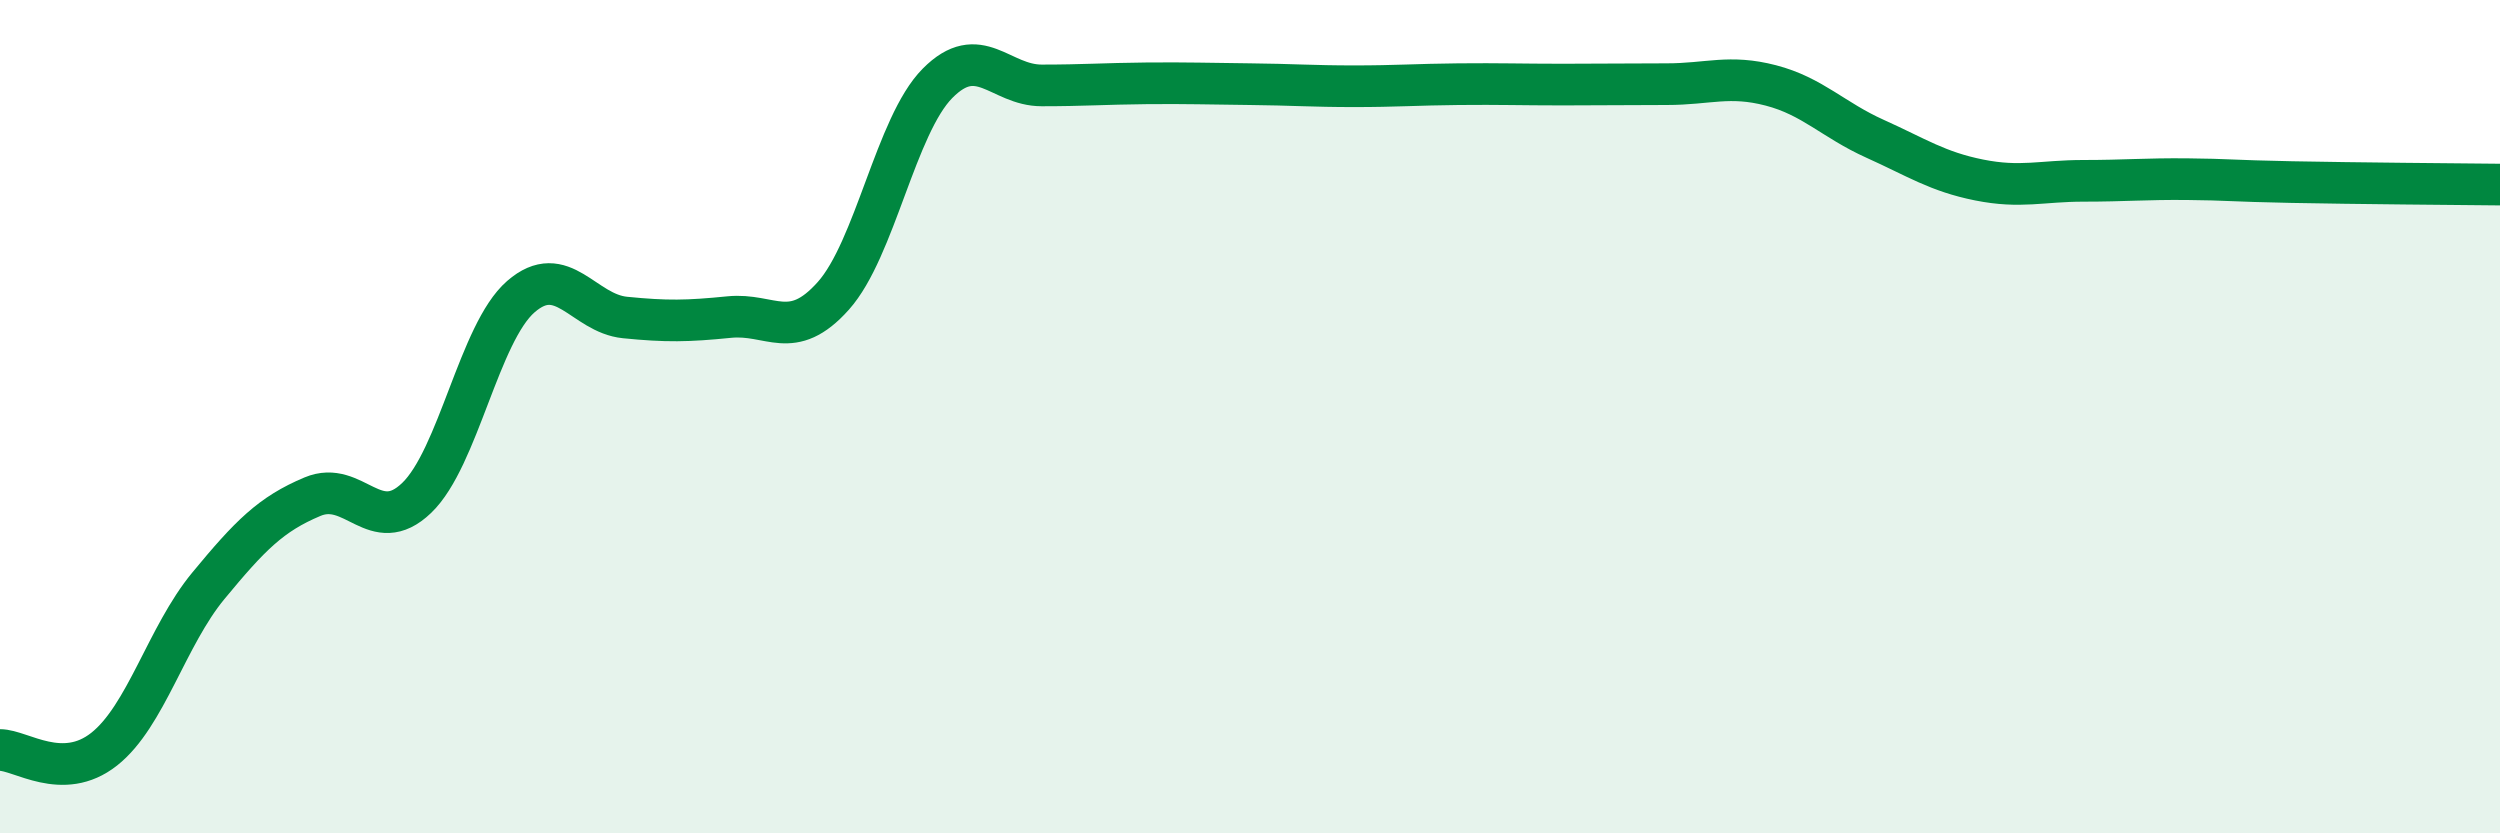
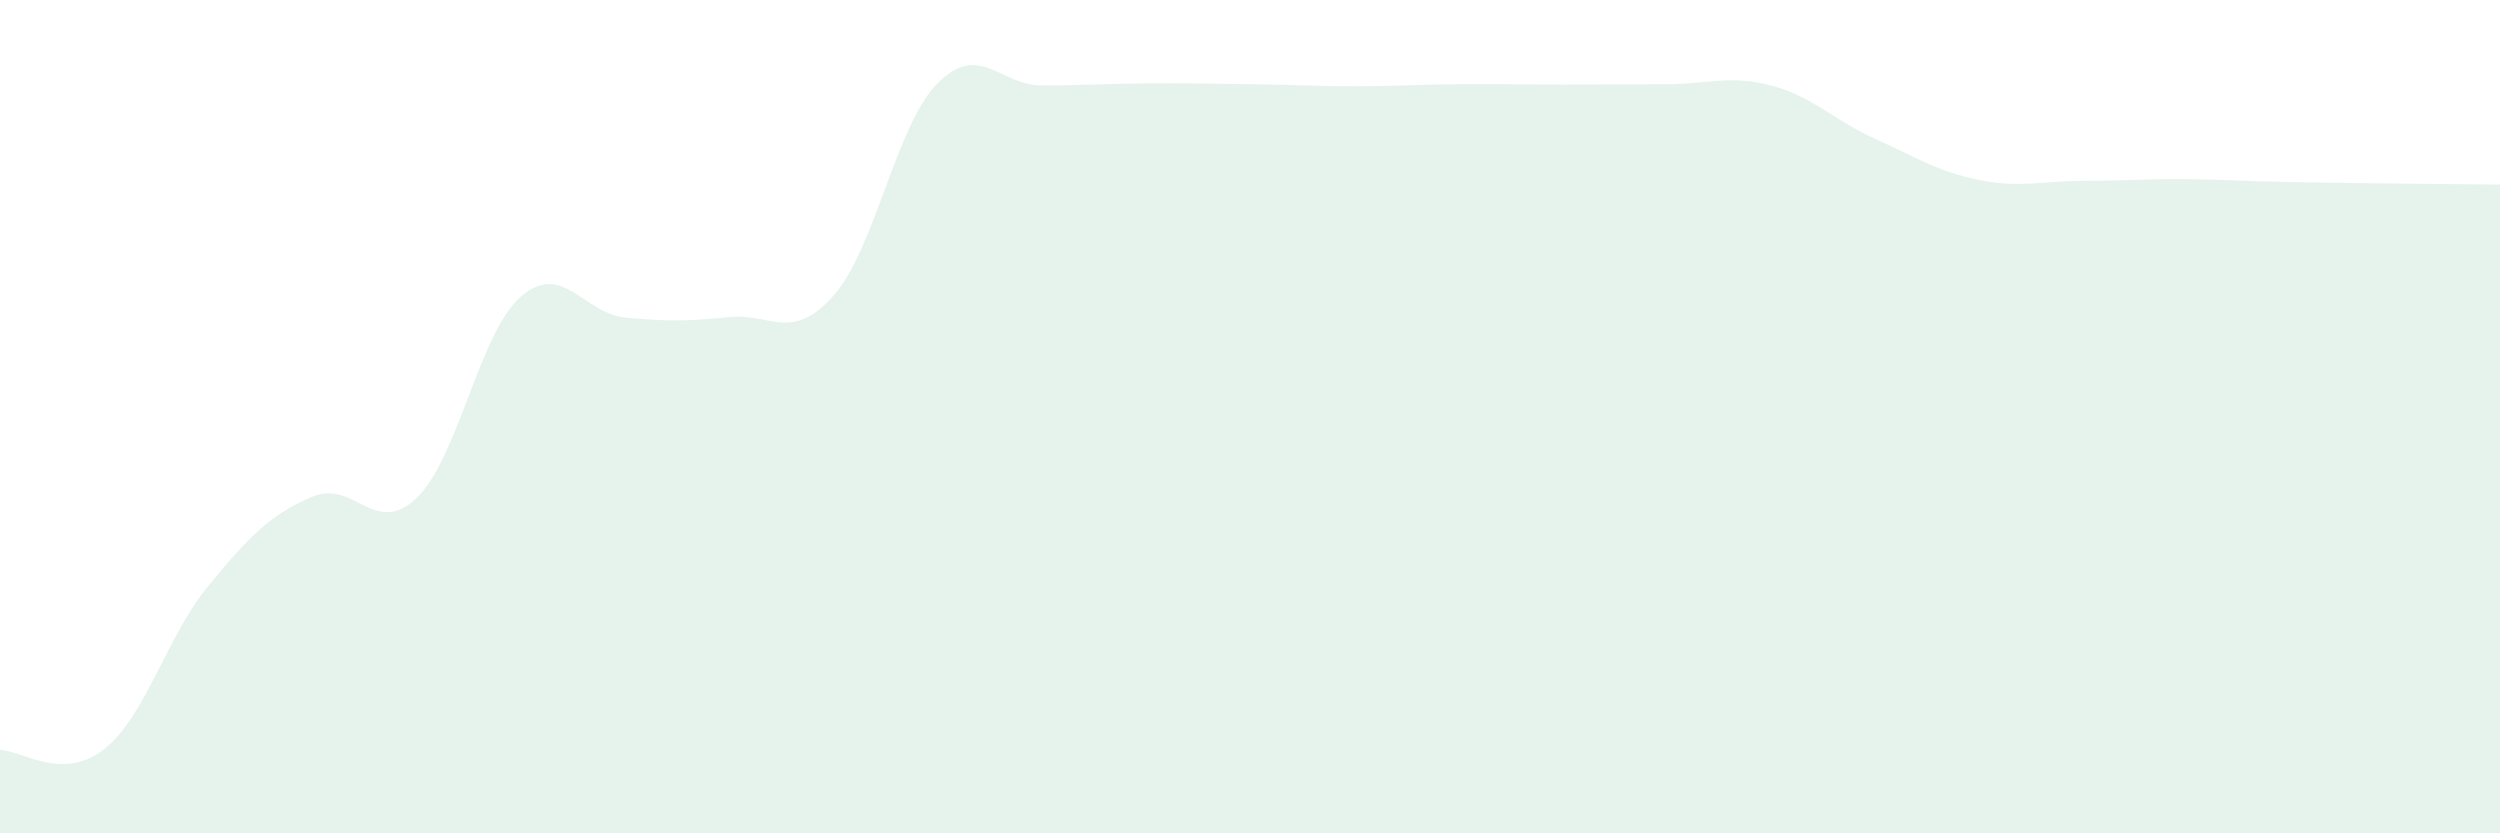
<svg xmlns="http://www.w3.org/2000/svg" width="60" height="20" viewBox="0 0 60 20">
  <path d="M 0,18 C 0.5,18 1.5,18.77 2.5,17.98 C 3.5,17.19 4,15.27 5,14.06 C 6,12.85 6.5,12.34 7.5,11.92 C 8.5,11.5 9,12.91 10,11.95 C 11,10.99 11.5,7.99 12.5,7.12 C 13.5,6.25 14,7.52 15,7.62 C 16,7.72 16.5,7.71 17.5,7.61 C 18.5,7.51 19,8.22 20,7.1 C 21,5.98 21.5,3.01 22.5,2 C 23.5,0.99 24,2.05 25,2.05 C 26,2.05 26.5,2.01 27.5,2 C 28.5,1.99 29,2.01 30,2.02 C 31,2.03 31.5,2.07 32.5,2.07 C 33.5,2.07 34,2.03 35,2.02 C 36,2.01 36.5,2.03 37.5,2.03 C 38.5,2.03 39,2.02 40,2.02 C 41,2.02 41.5,1.79 42.5,2.05 C 43.5,2.31 44,2.88 45,3.33 C 46,3.78 46.5,4.12 47.5,4.32 C 48.5,4.52 49,4.34 50,4.34 C 51,4.34 51.5,4.29 52.5,4.3 C 53.5,4.31 53.5,4.34 55,4.37 C 56.5,4.4 59,4.42 60,4.43L60 20L0 20Z" fill="#008740" opacity="0.1" stroke-linecap="round" stroke-linejoin="round" />
-   <path d="M 0,18 C 0.5,18 1.5,18.77 2.5,17.98 C 3.5,17.19 4,15.27 5,14.06 C 6,12.85 6.5,12.34 7.5,11.92 C 8.5,11.5 9,12.91 10,11.95 C 11,10.99 11.5,7.99 12.5,7.12 C 13.5,6.25 14,7.52 15,7.62 C 16,7.72 16.5,7.71 17.5,7.61 C 18.5,7.51 19,8.22 20,7.1 C 21,5.98 21.5,3.01 22.5,2 C 23.5,0.99 24,2.05 25,2.05 C 26,2.05 26.5,2.01 27.5,2 C 28.5,1.99 29,2.01 30,2.02 C 31,2.03 31.5,2.07 32.5,2.07 C 33.5,2.07 34,2.03 35,2.02 C 36,2.01 36.5,2.03 37.5,2.03 C 38.5,2.03 39,2.02 40,2.02 C 41,2.02 41.5,1.79 42.5,2.05 C 43.5,2.31 44,2.88 45,3.33 C 46,3.78 46.5,4.12 47.5,4.32 C 48.5,4.52 49,4.34 50,4.34 C 51,4.34 51.5,4.29 52.5,4.3 C 53.5,4.31 53.5,4.34 55,4.37 C 56.5,4.4 59,4.42 60,4.43" stroke="#008740" stroke-width="1" fill="none" stroke-linecap="round" stroke-linejoin="round" />
</svg>